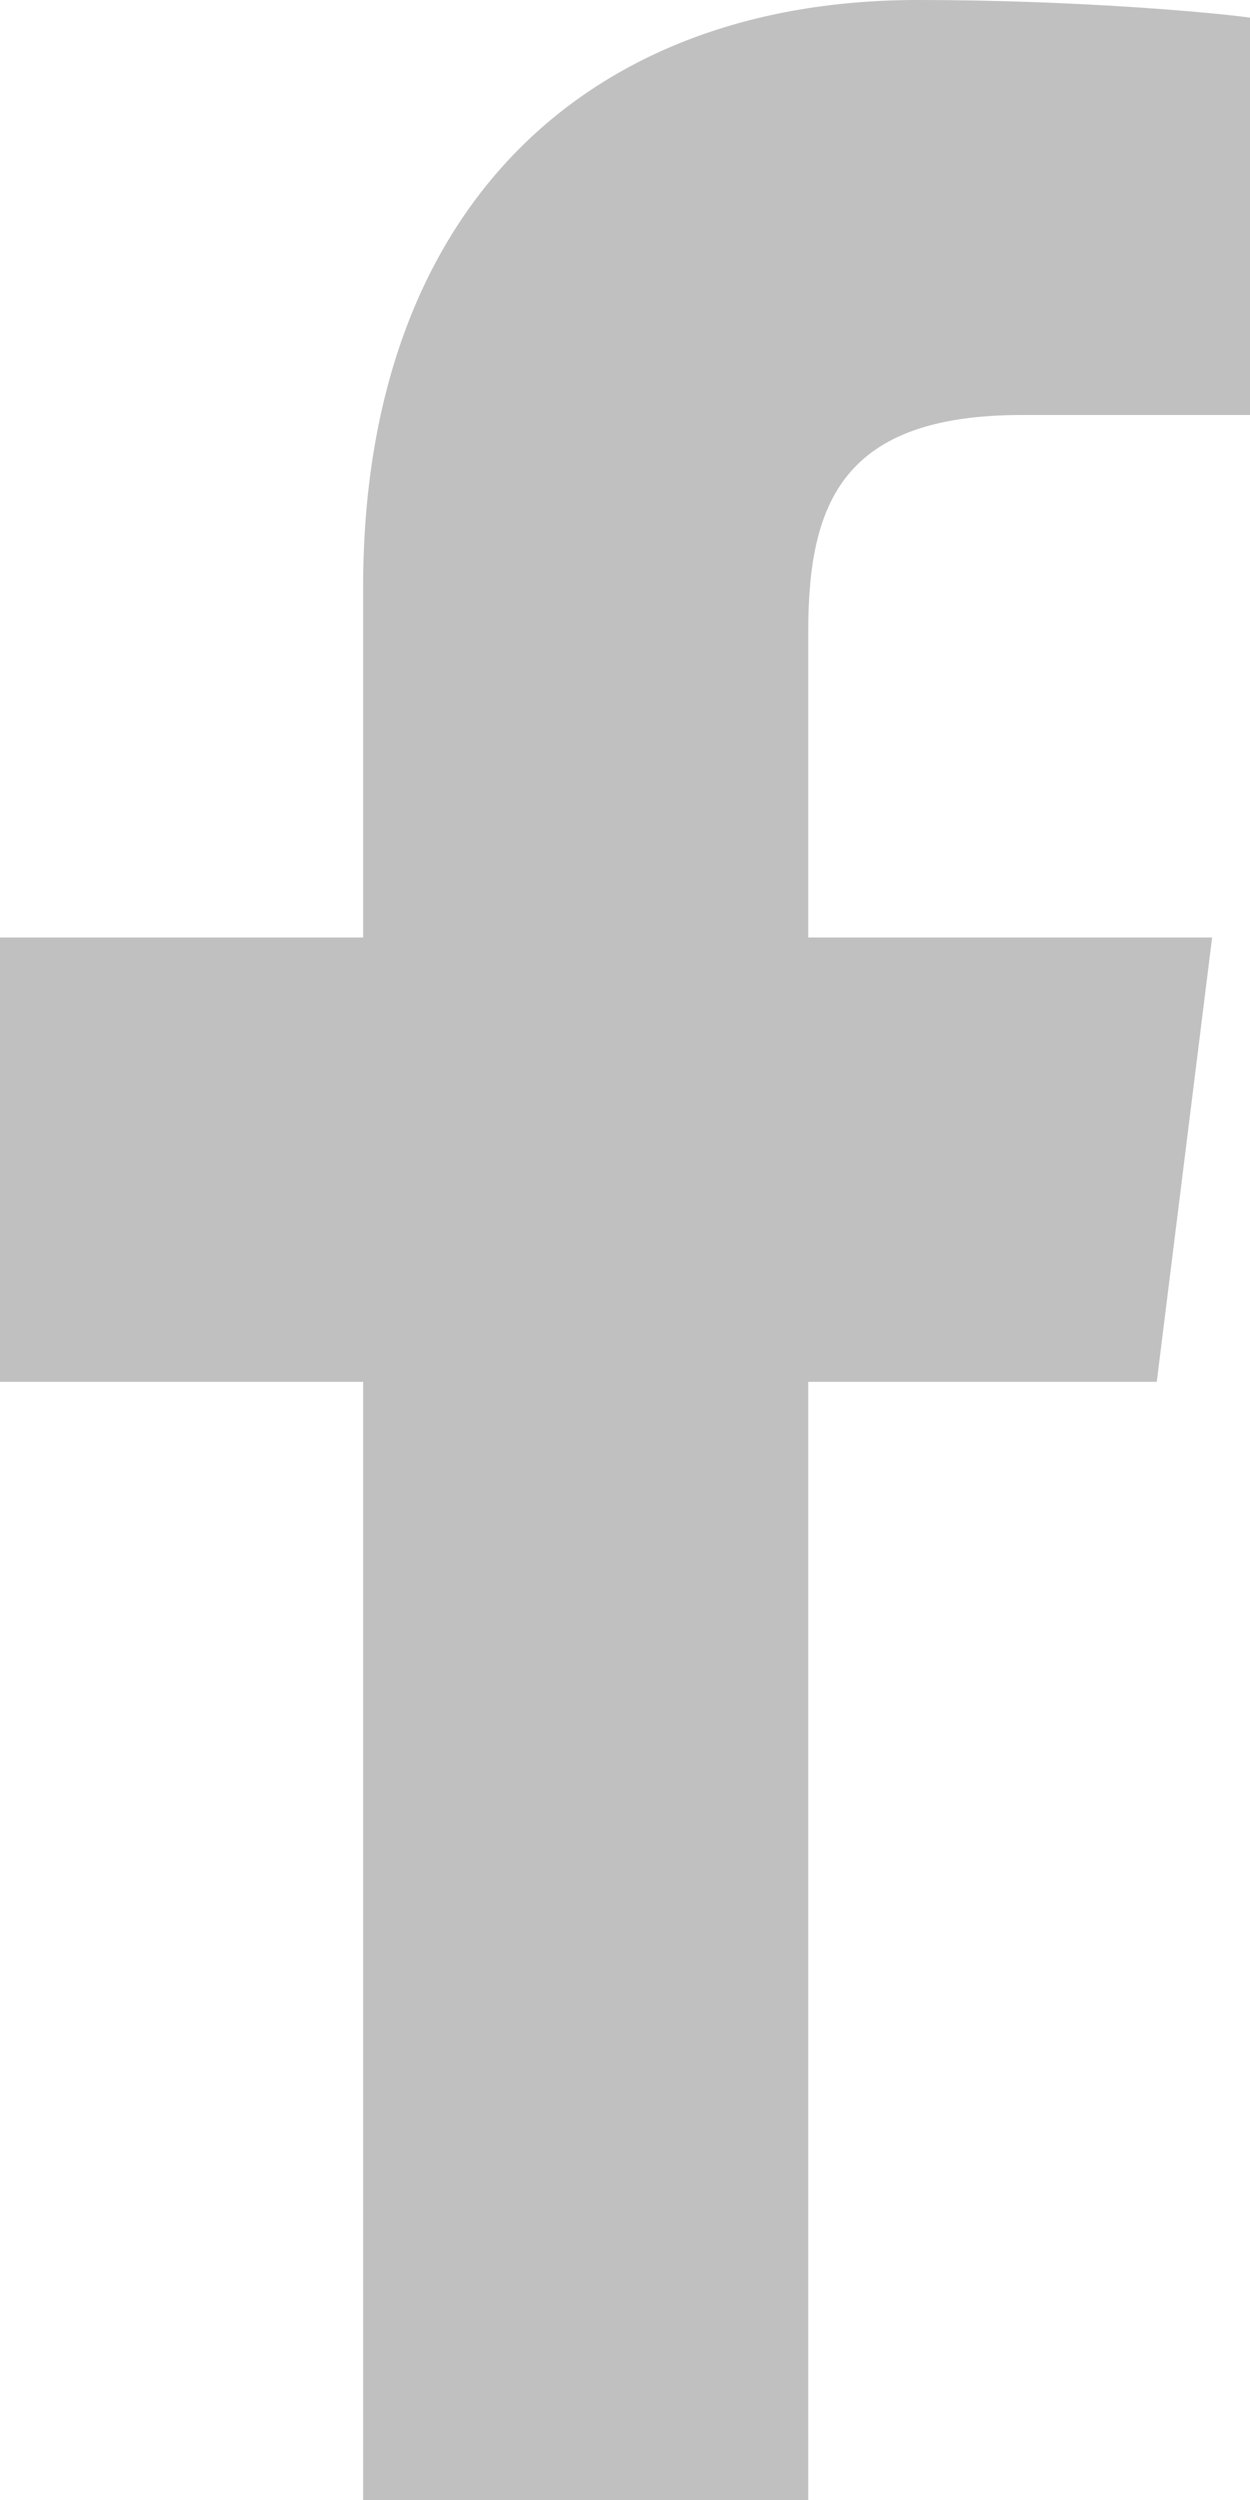
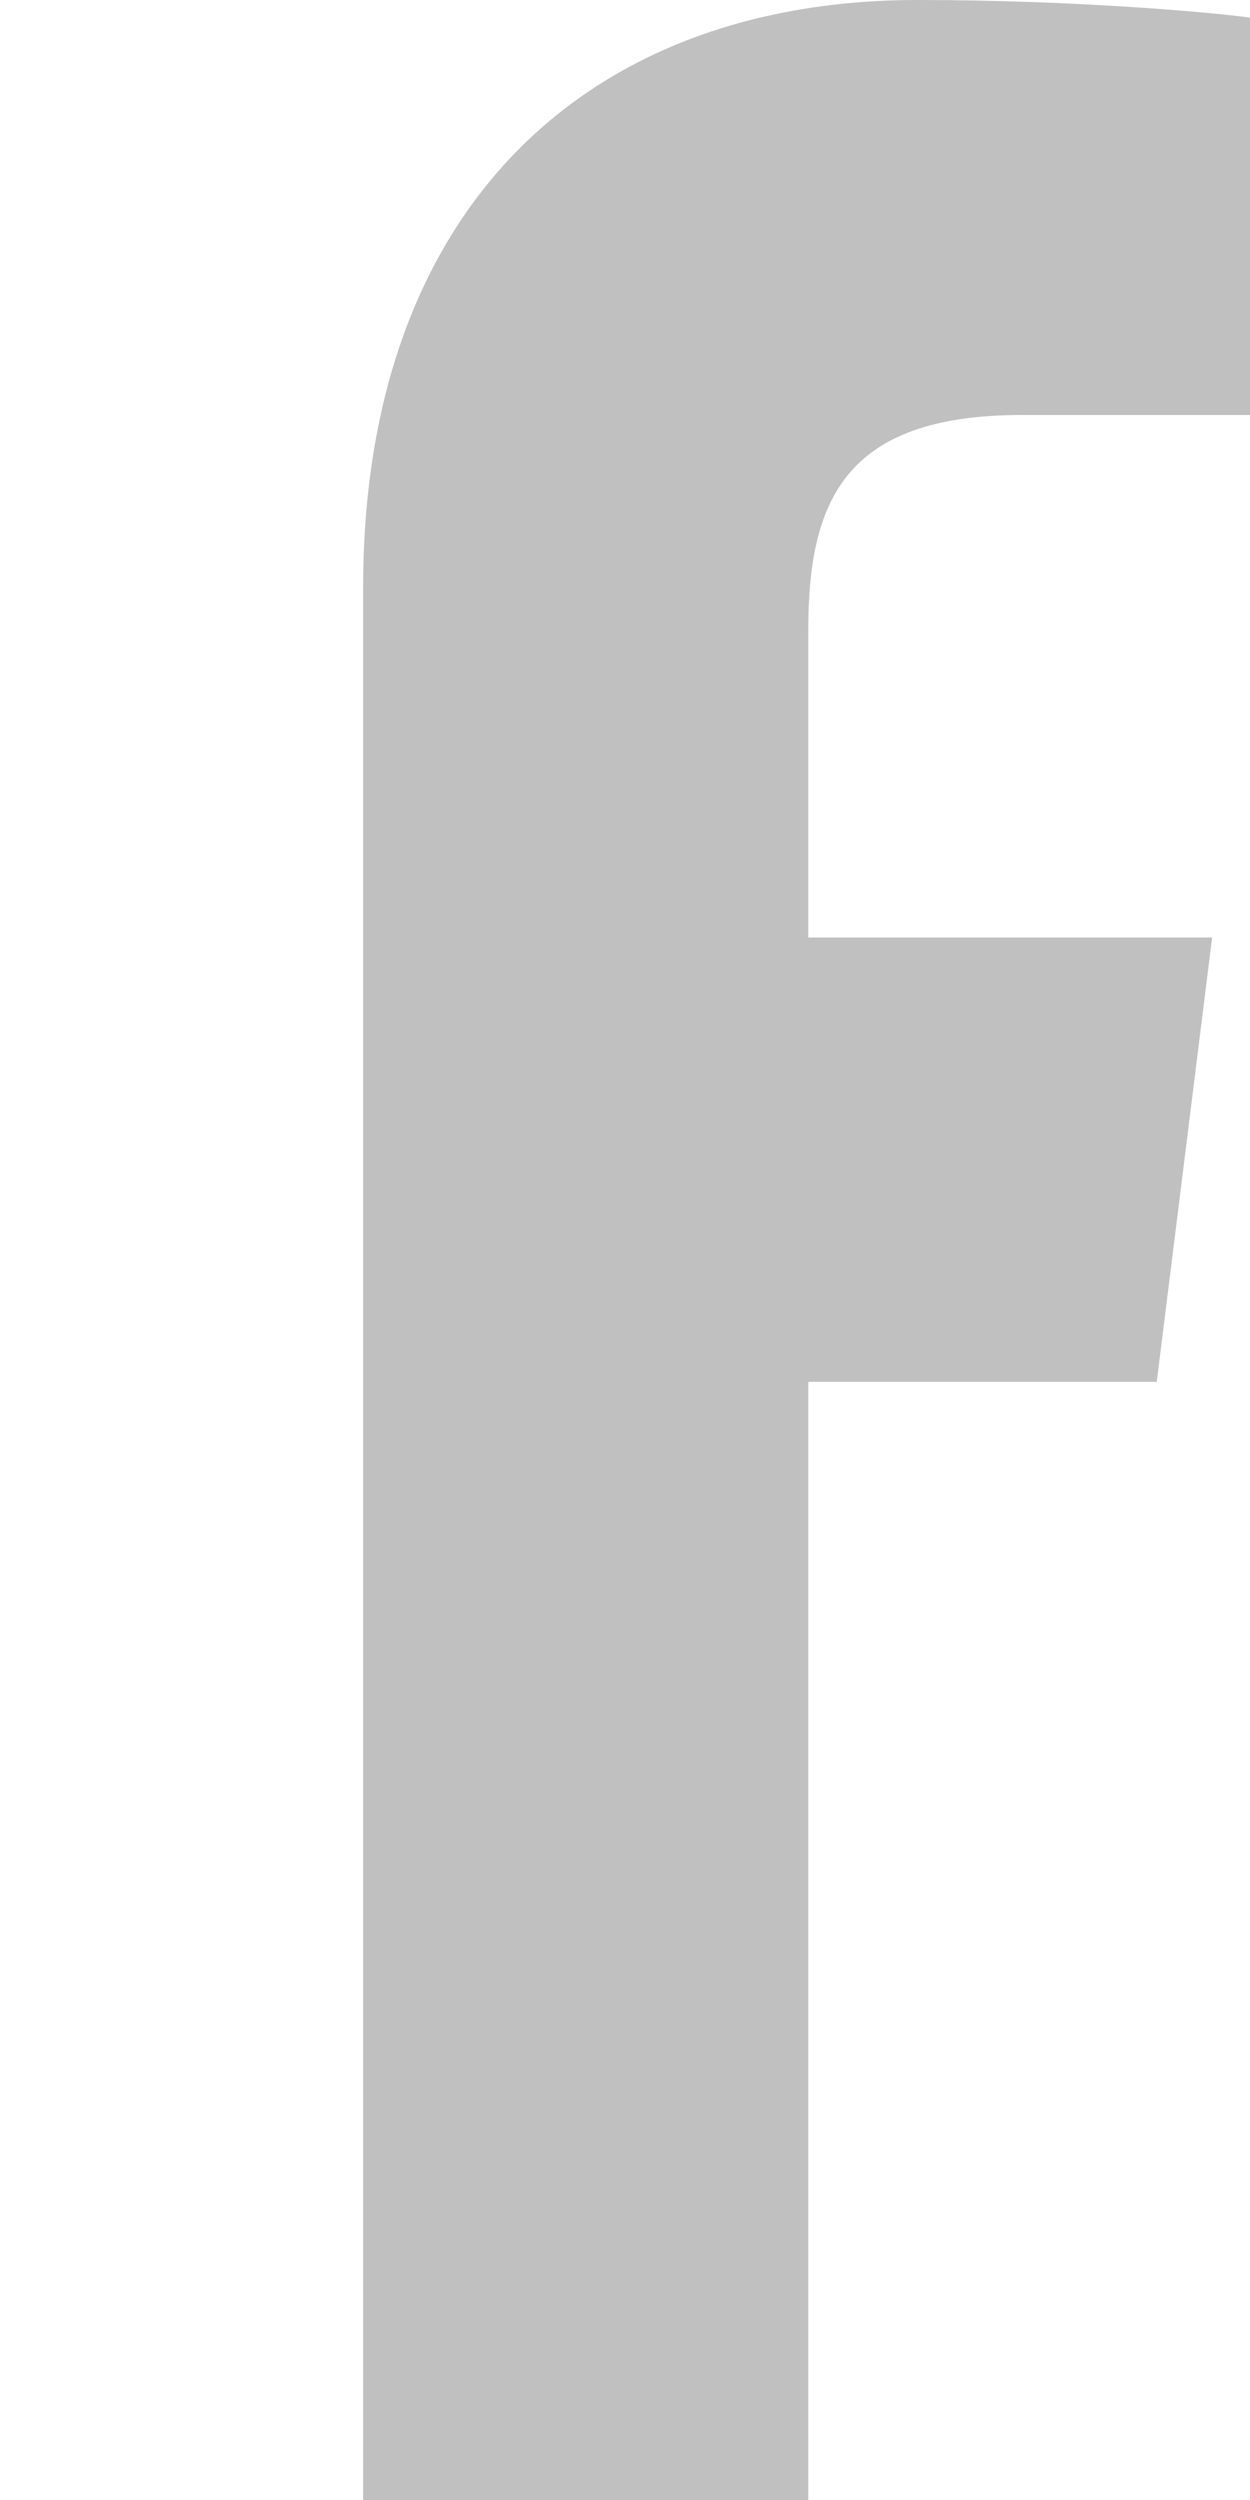
<svg xmlns="http://www.w3.org/2000/svg" width="10" height="20" viewBox="0 0 10 20" fill="none">
-   <path d="M2.905 20V11.055H0V7.5H2.905V4.699C2.905 1.656 4.708 0 7.341 0C8.602 0 9.686 0.098 10 0.141V3.32H8.174C6.742 3.32 6.466 4.023 6.466 5.051V7.5H9.697L9.254 11.055H6.466V20" fill="#C0C0C0" />
+   <path d="M2.905 20V11.055H0H2.905V4.699C2.905 1.656 4.708 0 7.341 0C8.602 0 9.686 0.098 10 0.141V3.32H8.174C6.742 3.32 6.466 4.023 6.466 5.051V7.5H9.697L9.254 11.055H6.466V20" fill="#C0C0C0" />
</svg>